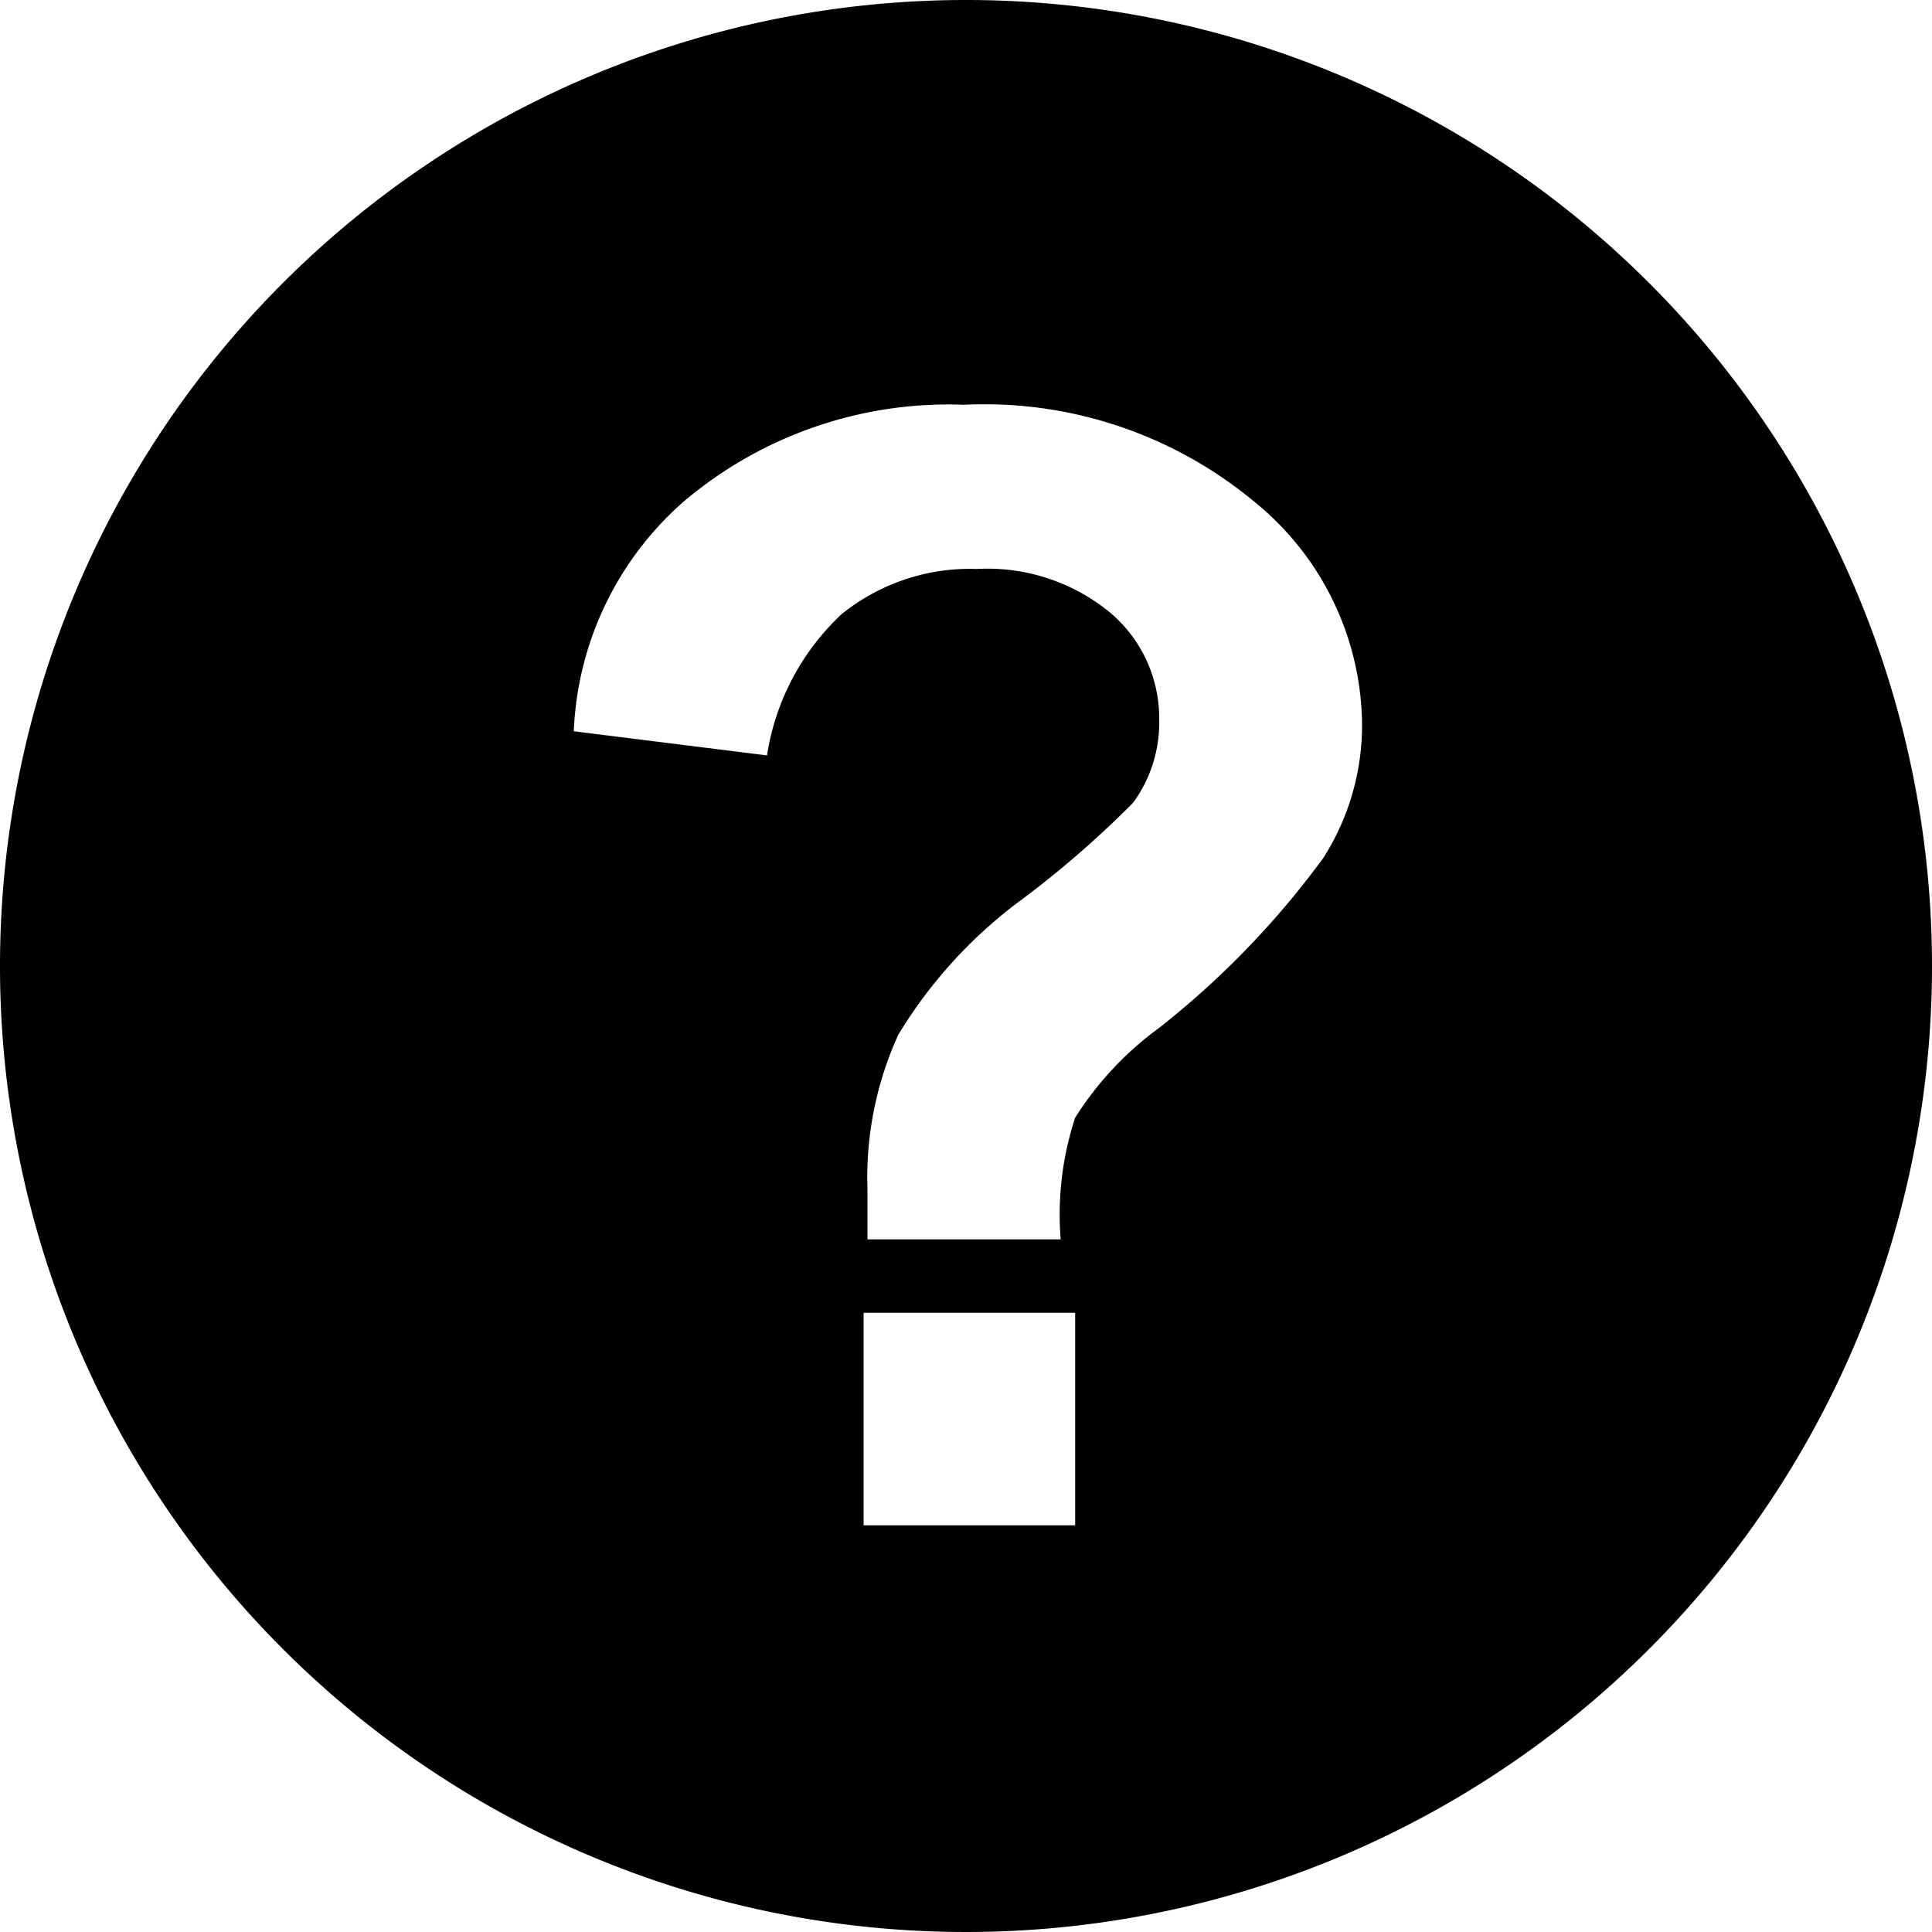
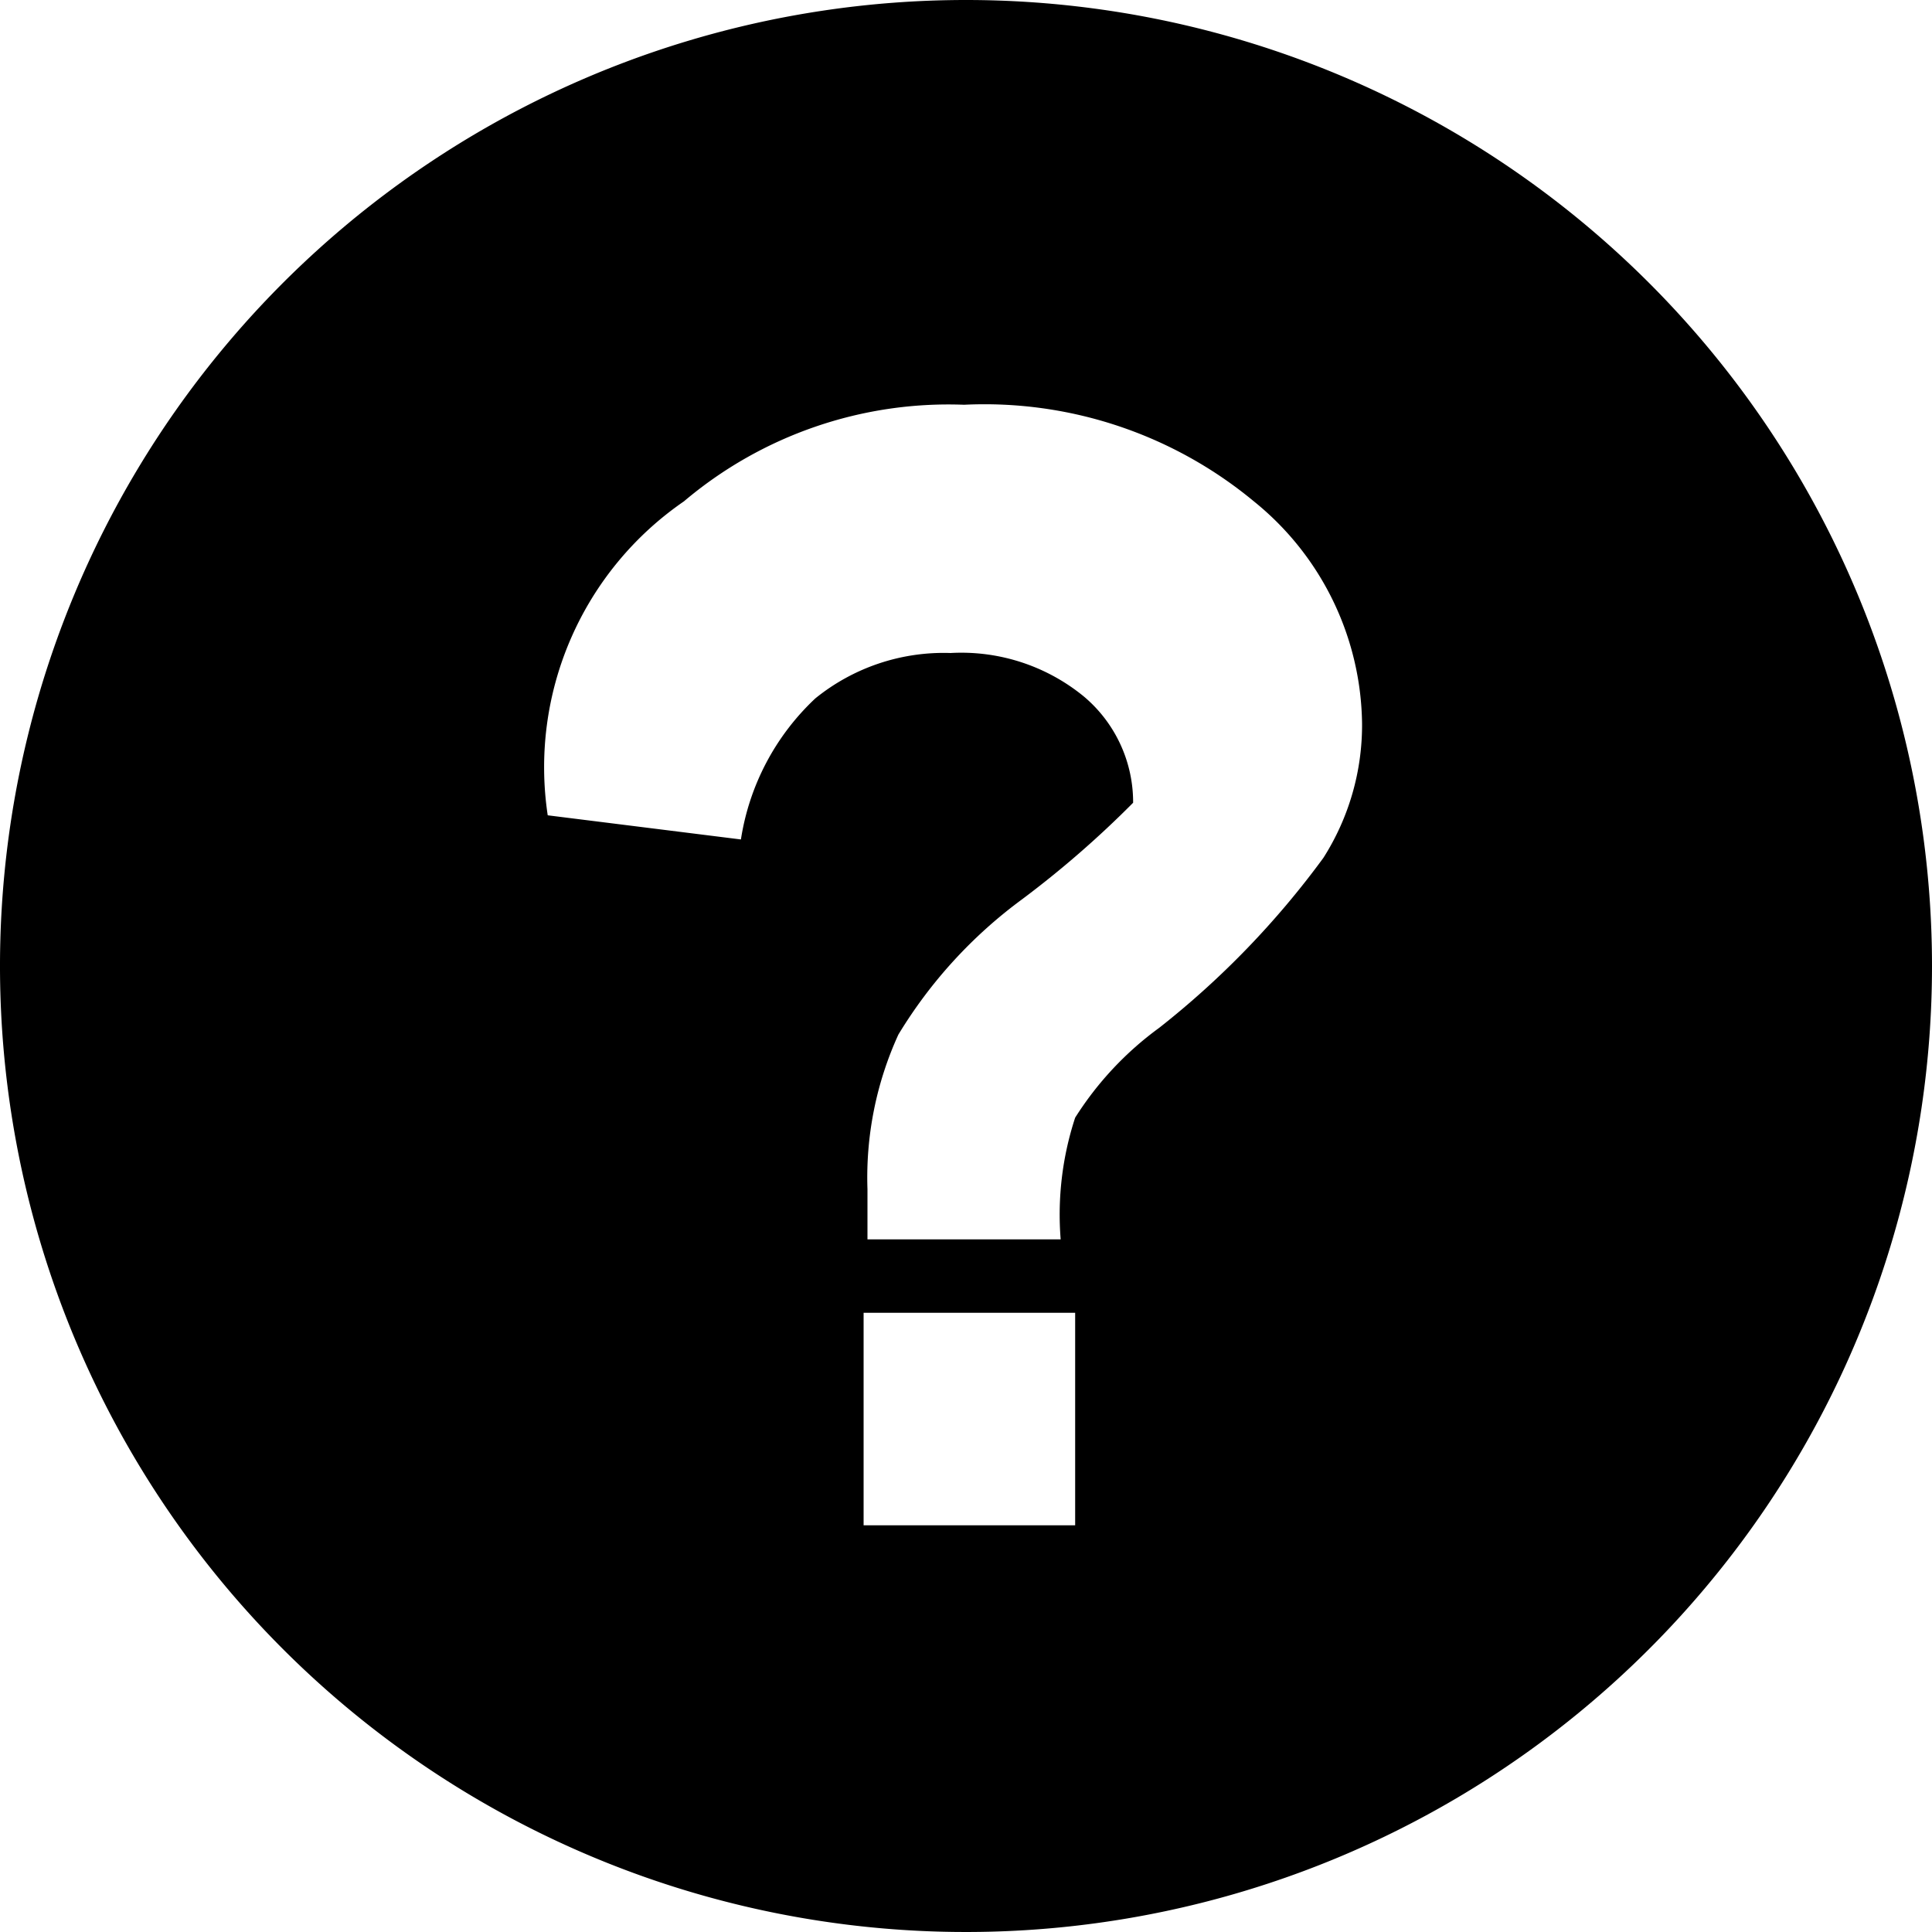
<svg xmlns="http://www.w3.org/2000/svg" viewBox="0 0 20 20">
  <title>help-icon</title>
  <g id="Layer_2" data-name="Layer 2">
    <g id="Layer_1-2" data-name="Layer 1">
-       <path d="M10,0A10,10,0,1,0,20,10,10,10,0,0,0,10,0Zm1.13,15.79H8.94v-2.2h2.19ZM13.7,8.88A9,9,0,0,1,12,10.64a3.39,3.39,0,0,0-.87.93,3.22,3.22,0,0,0-.15,1.26h-2c0-.28,0-.46,0-.52a3.56,3.56,0,0,1,.32-1.6,4.87,4.87,0,0,1,1.28-1.4,10.37,10.37,0,0,0,1.15-1A1.41,1.41,0,0,0,12,7.44a1.43,1.43,0,0,0-.51-1.1,2,2,0,0,0-1.38-.45,2.11,2.11,0,0,0-1.4.47,2.53,2.53,0,0,0-.77,1.46l-2-.25A3.34,3.34,0,0,1,7.08,5.19a4.24,4.24,0,0,1,2.9-1,4.37,4.37,0,0,1,3,1,3,3,0,0,1,1.12,2.3A2.56,2.56,0,0,1,13.7,8.88Z" />
+       <path d="M10,0A10,10,0,1,0,20,10,10,10,0,0,0,10,0Zm1.13,15.79H8.94v-2.2h2.19ZM13.7,8.88A9,9,0,0,1,12,10.64a3.39,3.39,0,0,0-.87.93,3.22,3.22,0,0,0-.15,1.26h-2c0-.28,0-.46,0-.52a3.56,3.56,0,0,1,.32-1.6,4.87,4.87,0,0,1,1.28-1.4,10.37,10.37,0,0,0,1.15-1a1.43,1.43,0,0,0-.51-1.1,2,2,0,0,0-1.38-.45,2.11,2.11,0,0,0-1.4.47,2.53,2.53,0,0,0-.77,1.46l-2-.25A3.34,3.34,0,0,1,7.08,5.19a4.24,4.24,0,0,1,2.9-1,4.37,4.37,0,0,1,3,1,3,3,0,0,1,1.12,2.3A2.56,2.56,0,0,1,13.7,8.88Z" />
    </g>
  </g>
</svg>